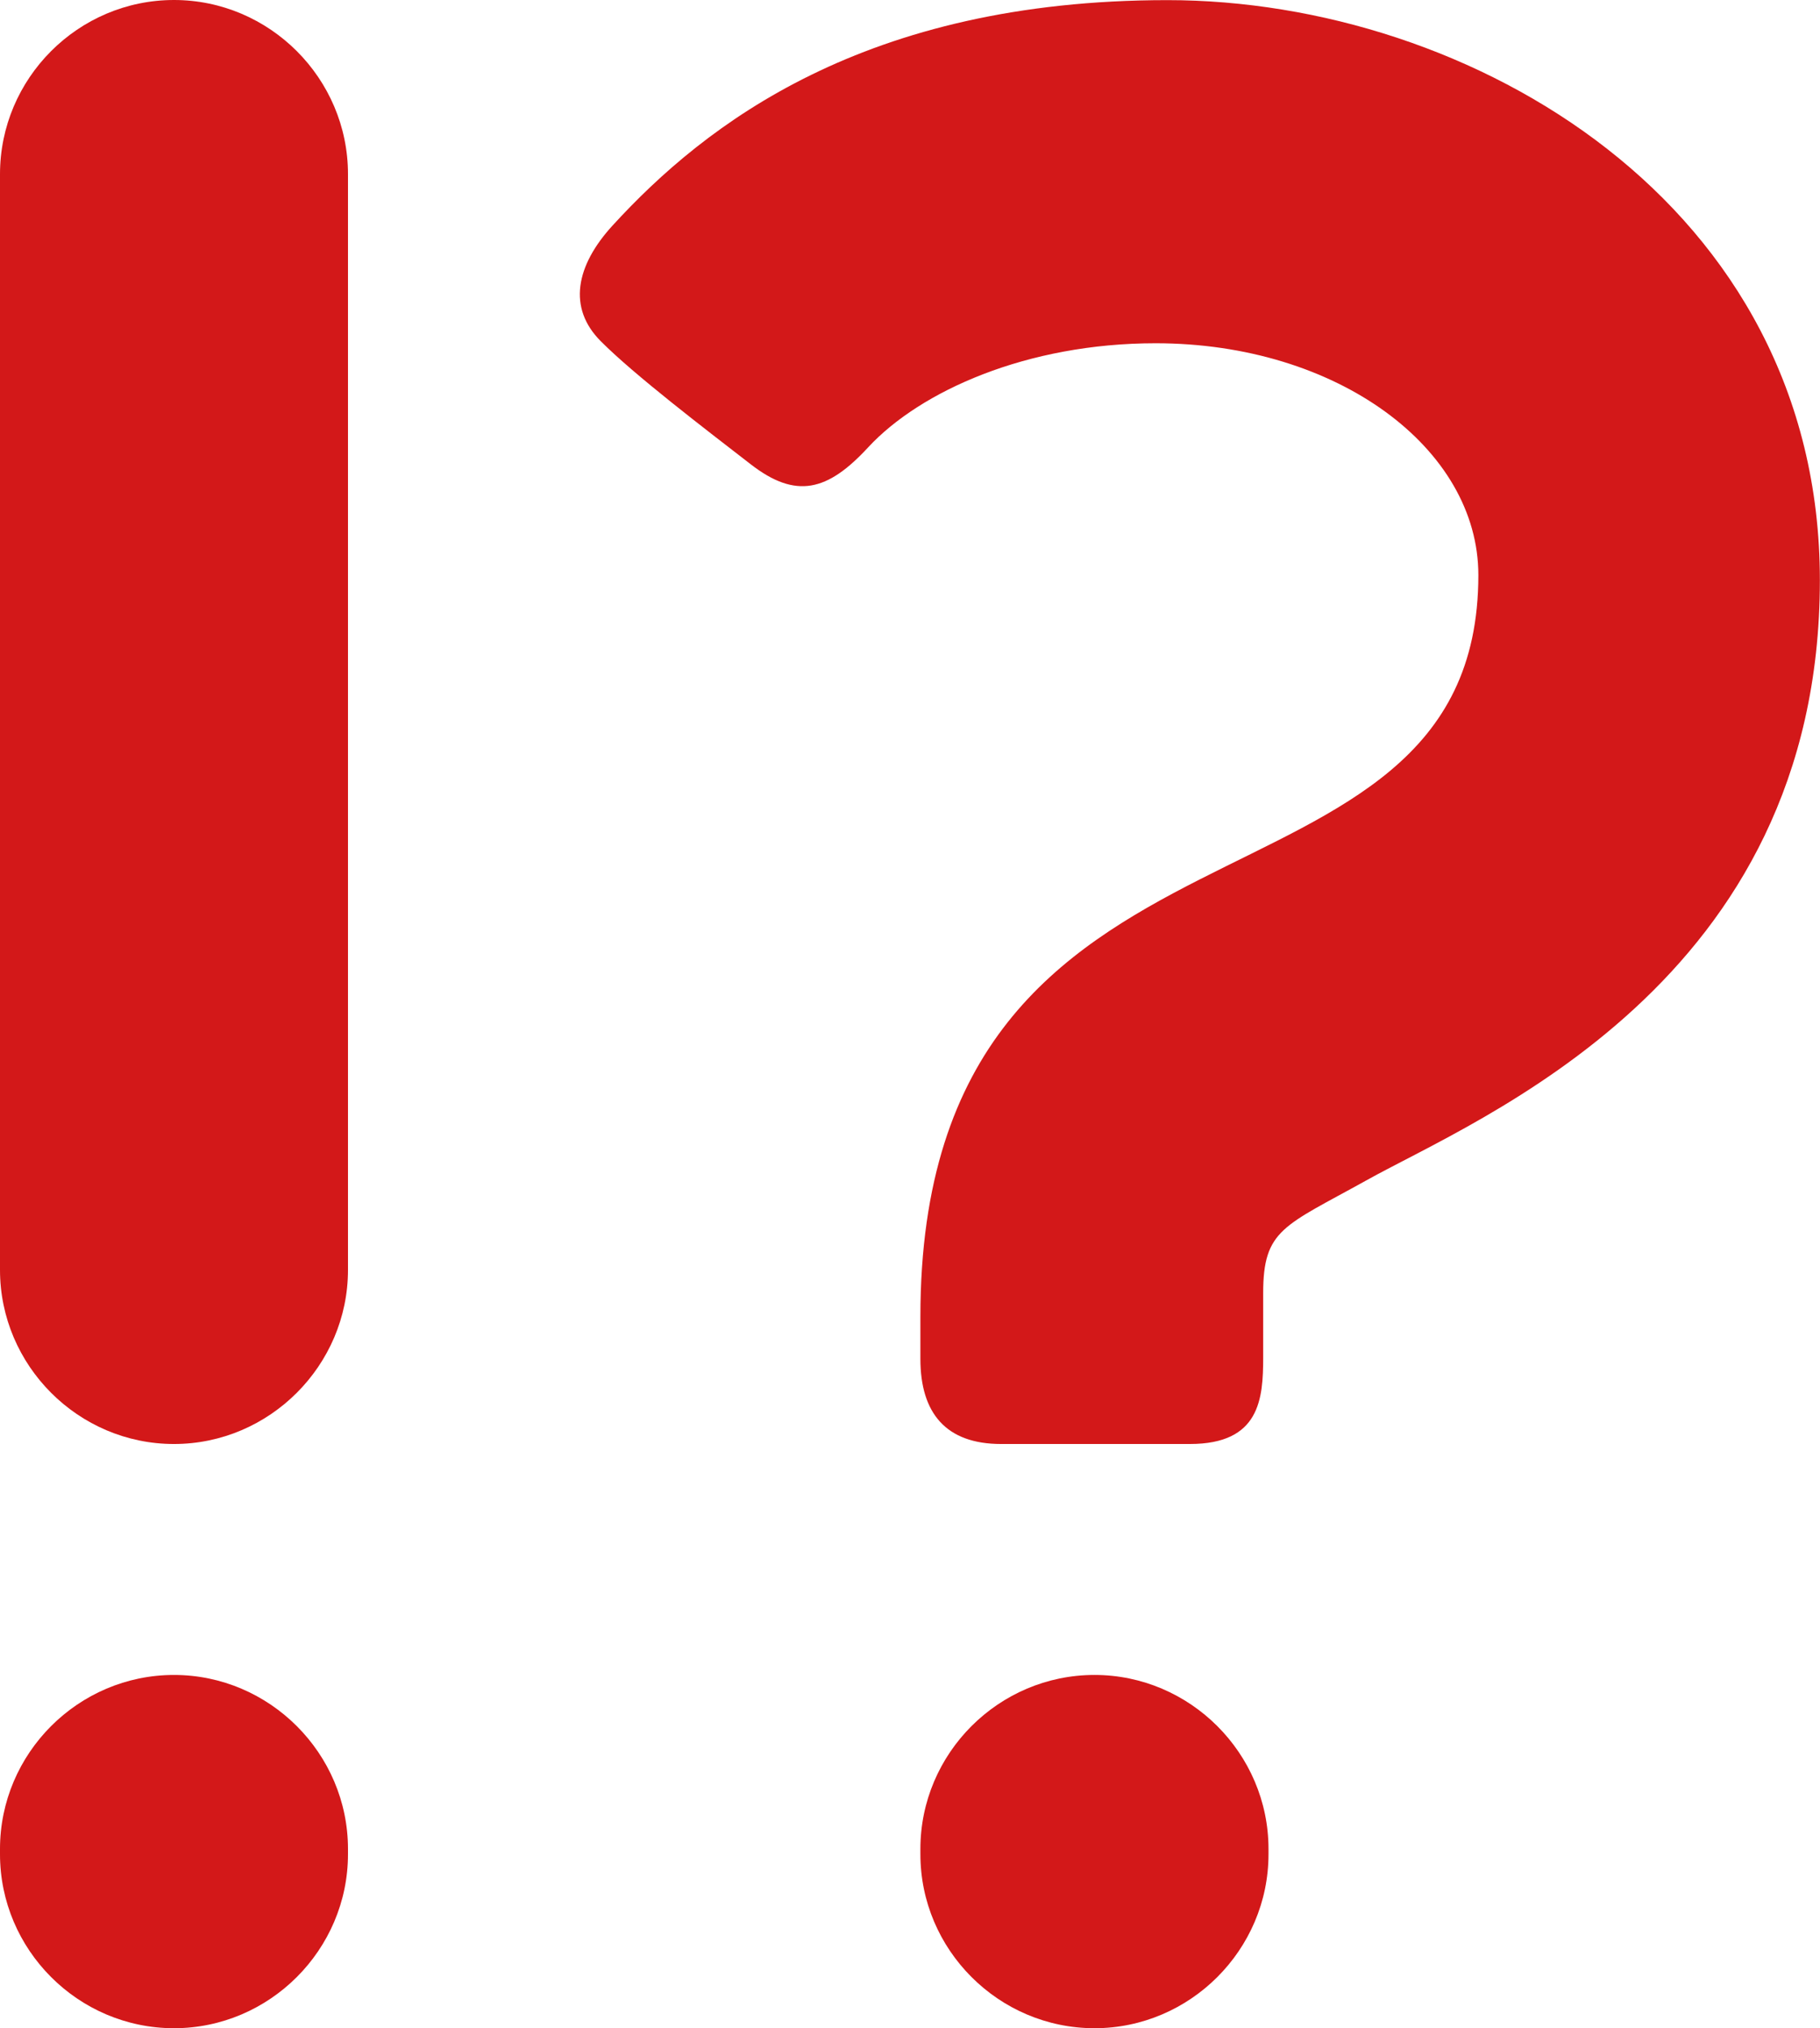
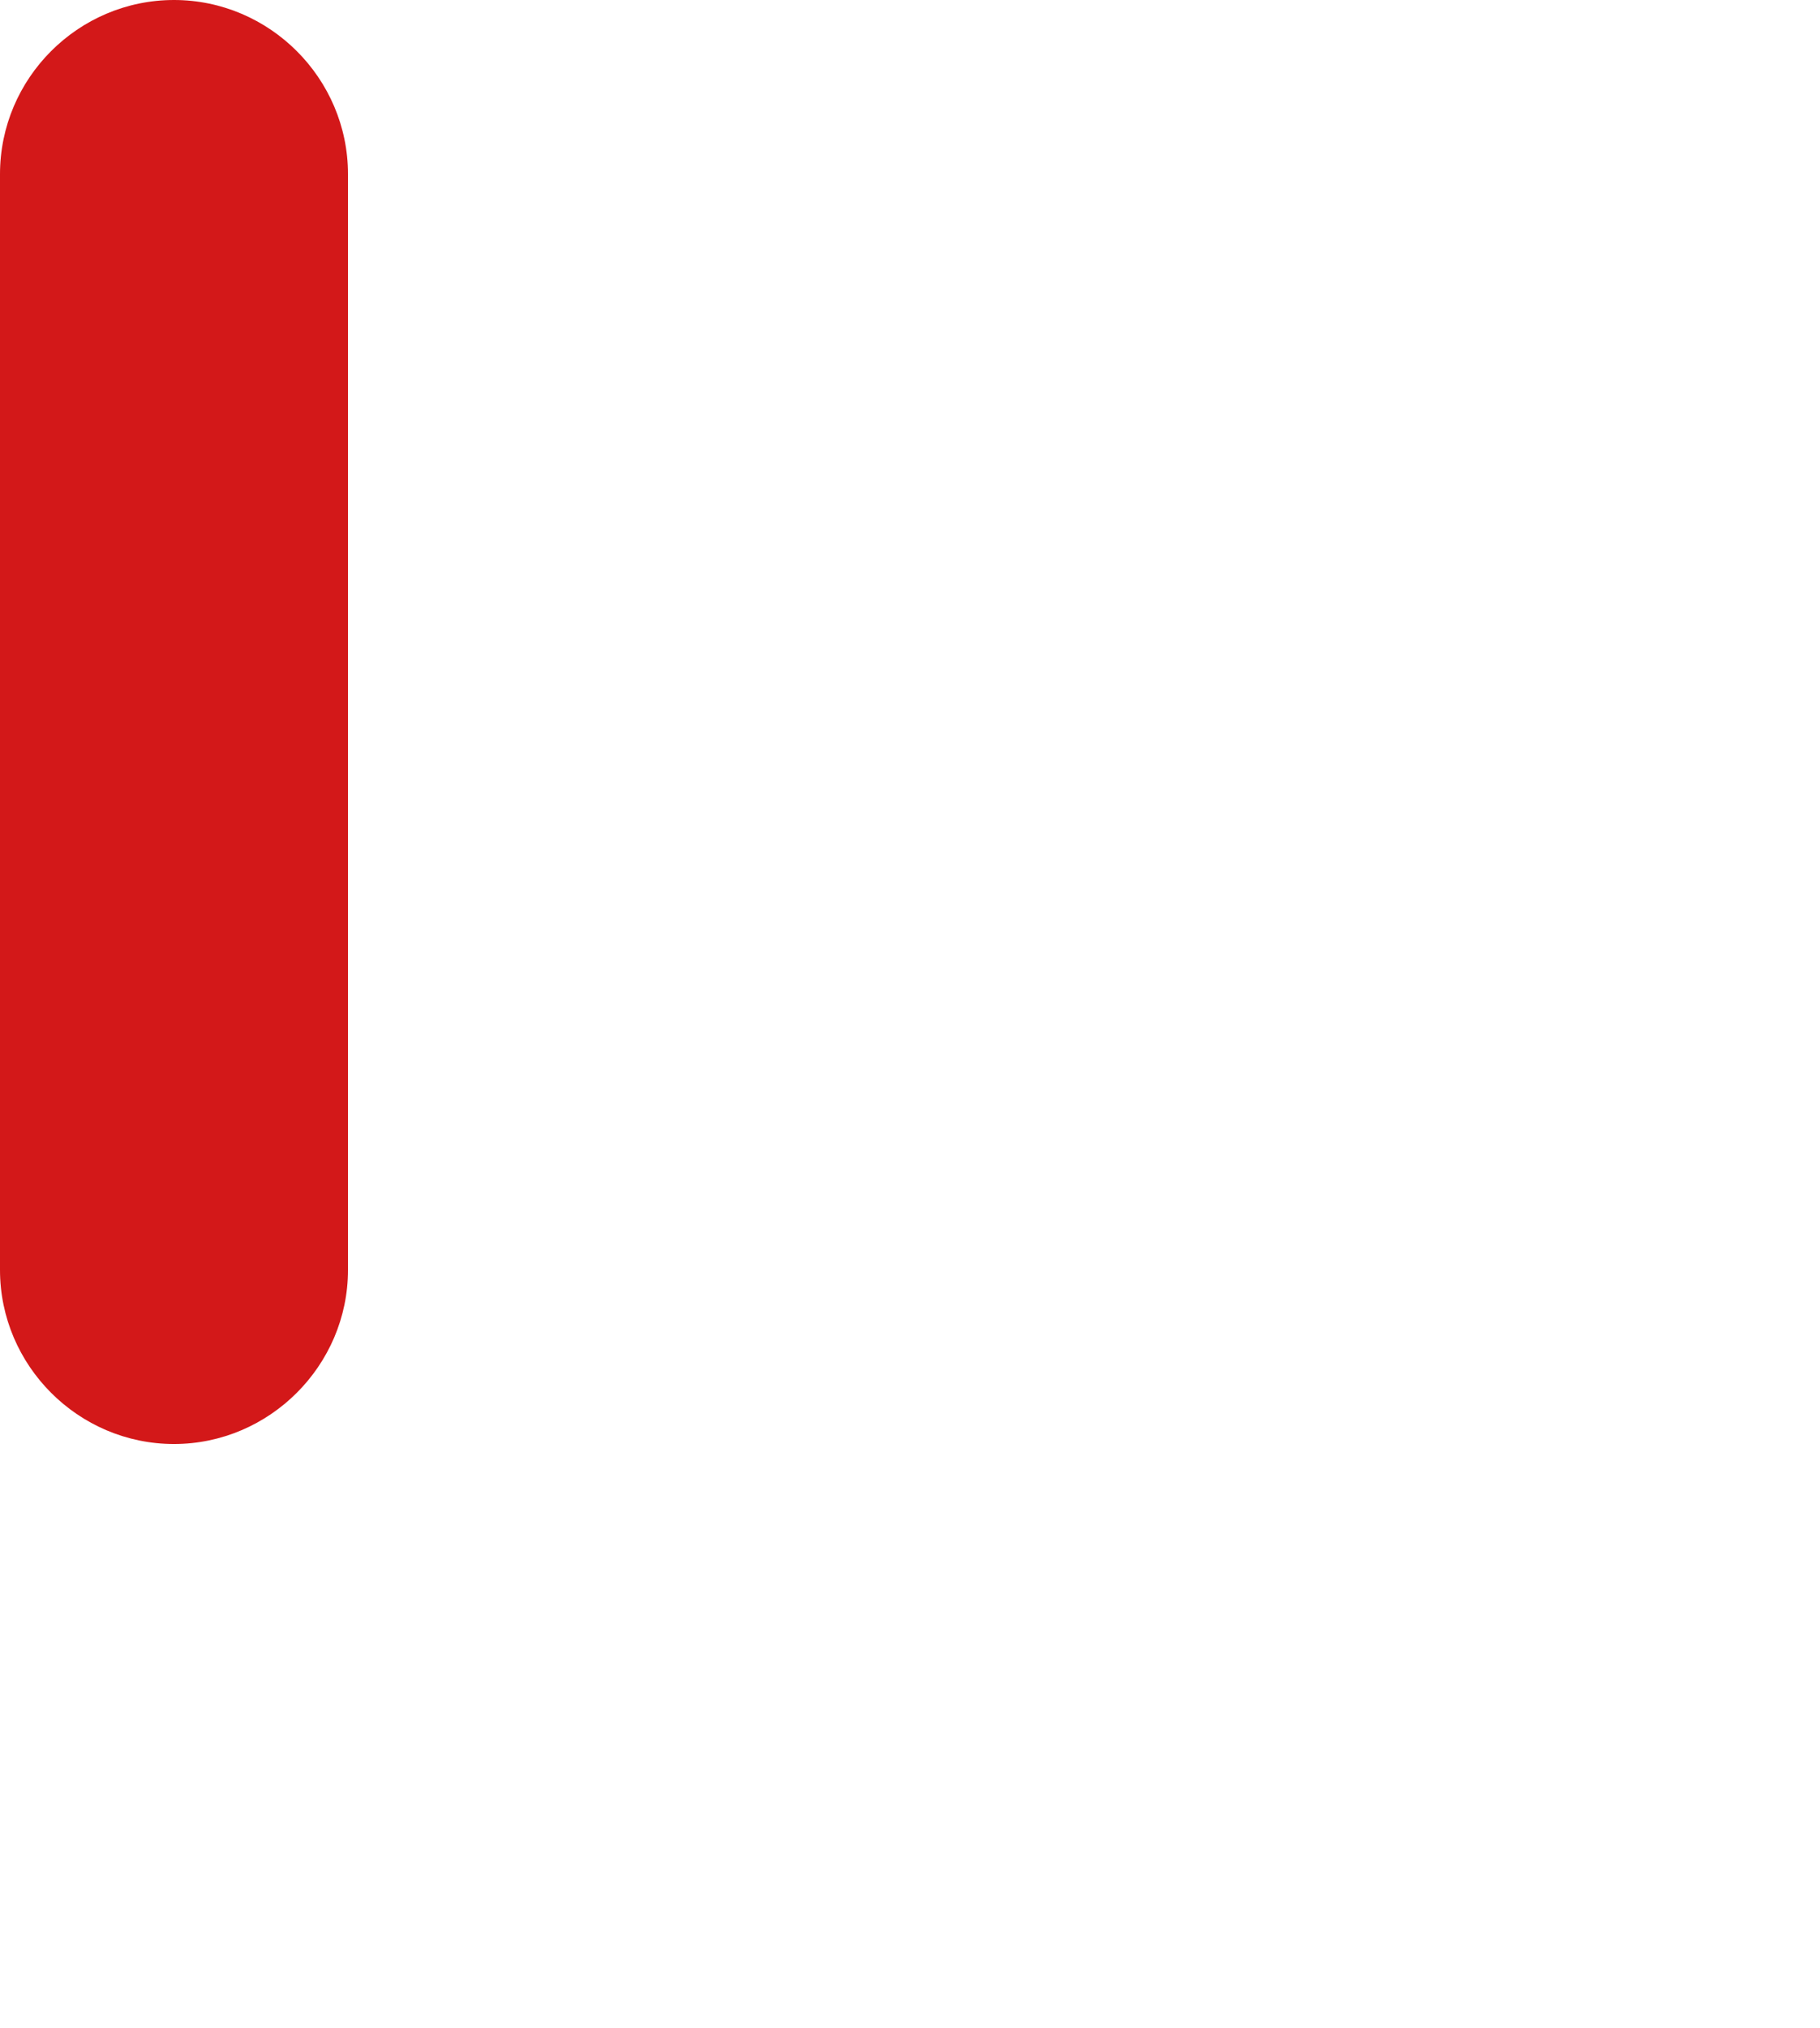
<svg xmlns="http://www.w3.org/2000/svg" version="1.1" id="レイヤー_1" x="0px" y="0px" width="14.362px" height="16.001px" viewBox="0 0 14.362 16.001" enable-background="new 0 0 14.362 16.001" xml:space="preserve">
-   <path fill="#D31819" d="M1.373,16.001L1.373,16.001C0.617,16.001,0,15.382,0,14.628v-0.041c0-0.754,0.617-1.373,1.373-1.373  c0.754,0,1.373,0.619,1.373,1.373v0.041C2.746,15.382,2.127,16.001,1.373,16.001" />
  <path fill="#D31819" d="M1.373,11.392L1.373,11.392C0.617,11.392,0,10.772,0,10.019V1.374C0,0.618,0.617,0,1.373,0  c0.754,0,1.373,0.618,1.373,1.374v8.645C2.746,10.772,2.127,11.392,1.373,11.392" />
-   <path fill="#D31819" d="M8.637,16.001L8.637,16.001c-0.756,0-1.374-0.619-1.374-1.373v-0.041c0-0.754,0.617-1.373,1.374-1.373  c0.754,0,1.373,0.619,1.373,1.373v0.041C10.01,15.382,9.391,16.001,8.637,16.001" />
-   <path fill="#D31819" d="M4.835,1.778c0.731-0.798,1.99-1.777,4.378-1.777c2.389,0,5.148,1.605,5.148,4.576  c0,3.184-2.701,4.244-3.582,4.737c-0.648,0.36-0.811,0.384-0.811,0.888v0.506c0,0.327-0.025,0.684-0.578,0.684H7.9  c-0.434,0-0.637-0.242-0.637-0.672v-0.332c0-4.308,4.403-2.938,4.403-5.851c0-1.001-1.113-1.829-2.547-1.829  c-1.016,0-1.856,0.377-2.268,0.821c-0.32,0.347-0.57,0.411-0.928,0.133C5.564,3.384,5.008,2.96,4.742,2.693  C4.477,2.429,4.544,2.095,4.835,1.778" />
</svg>